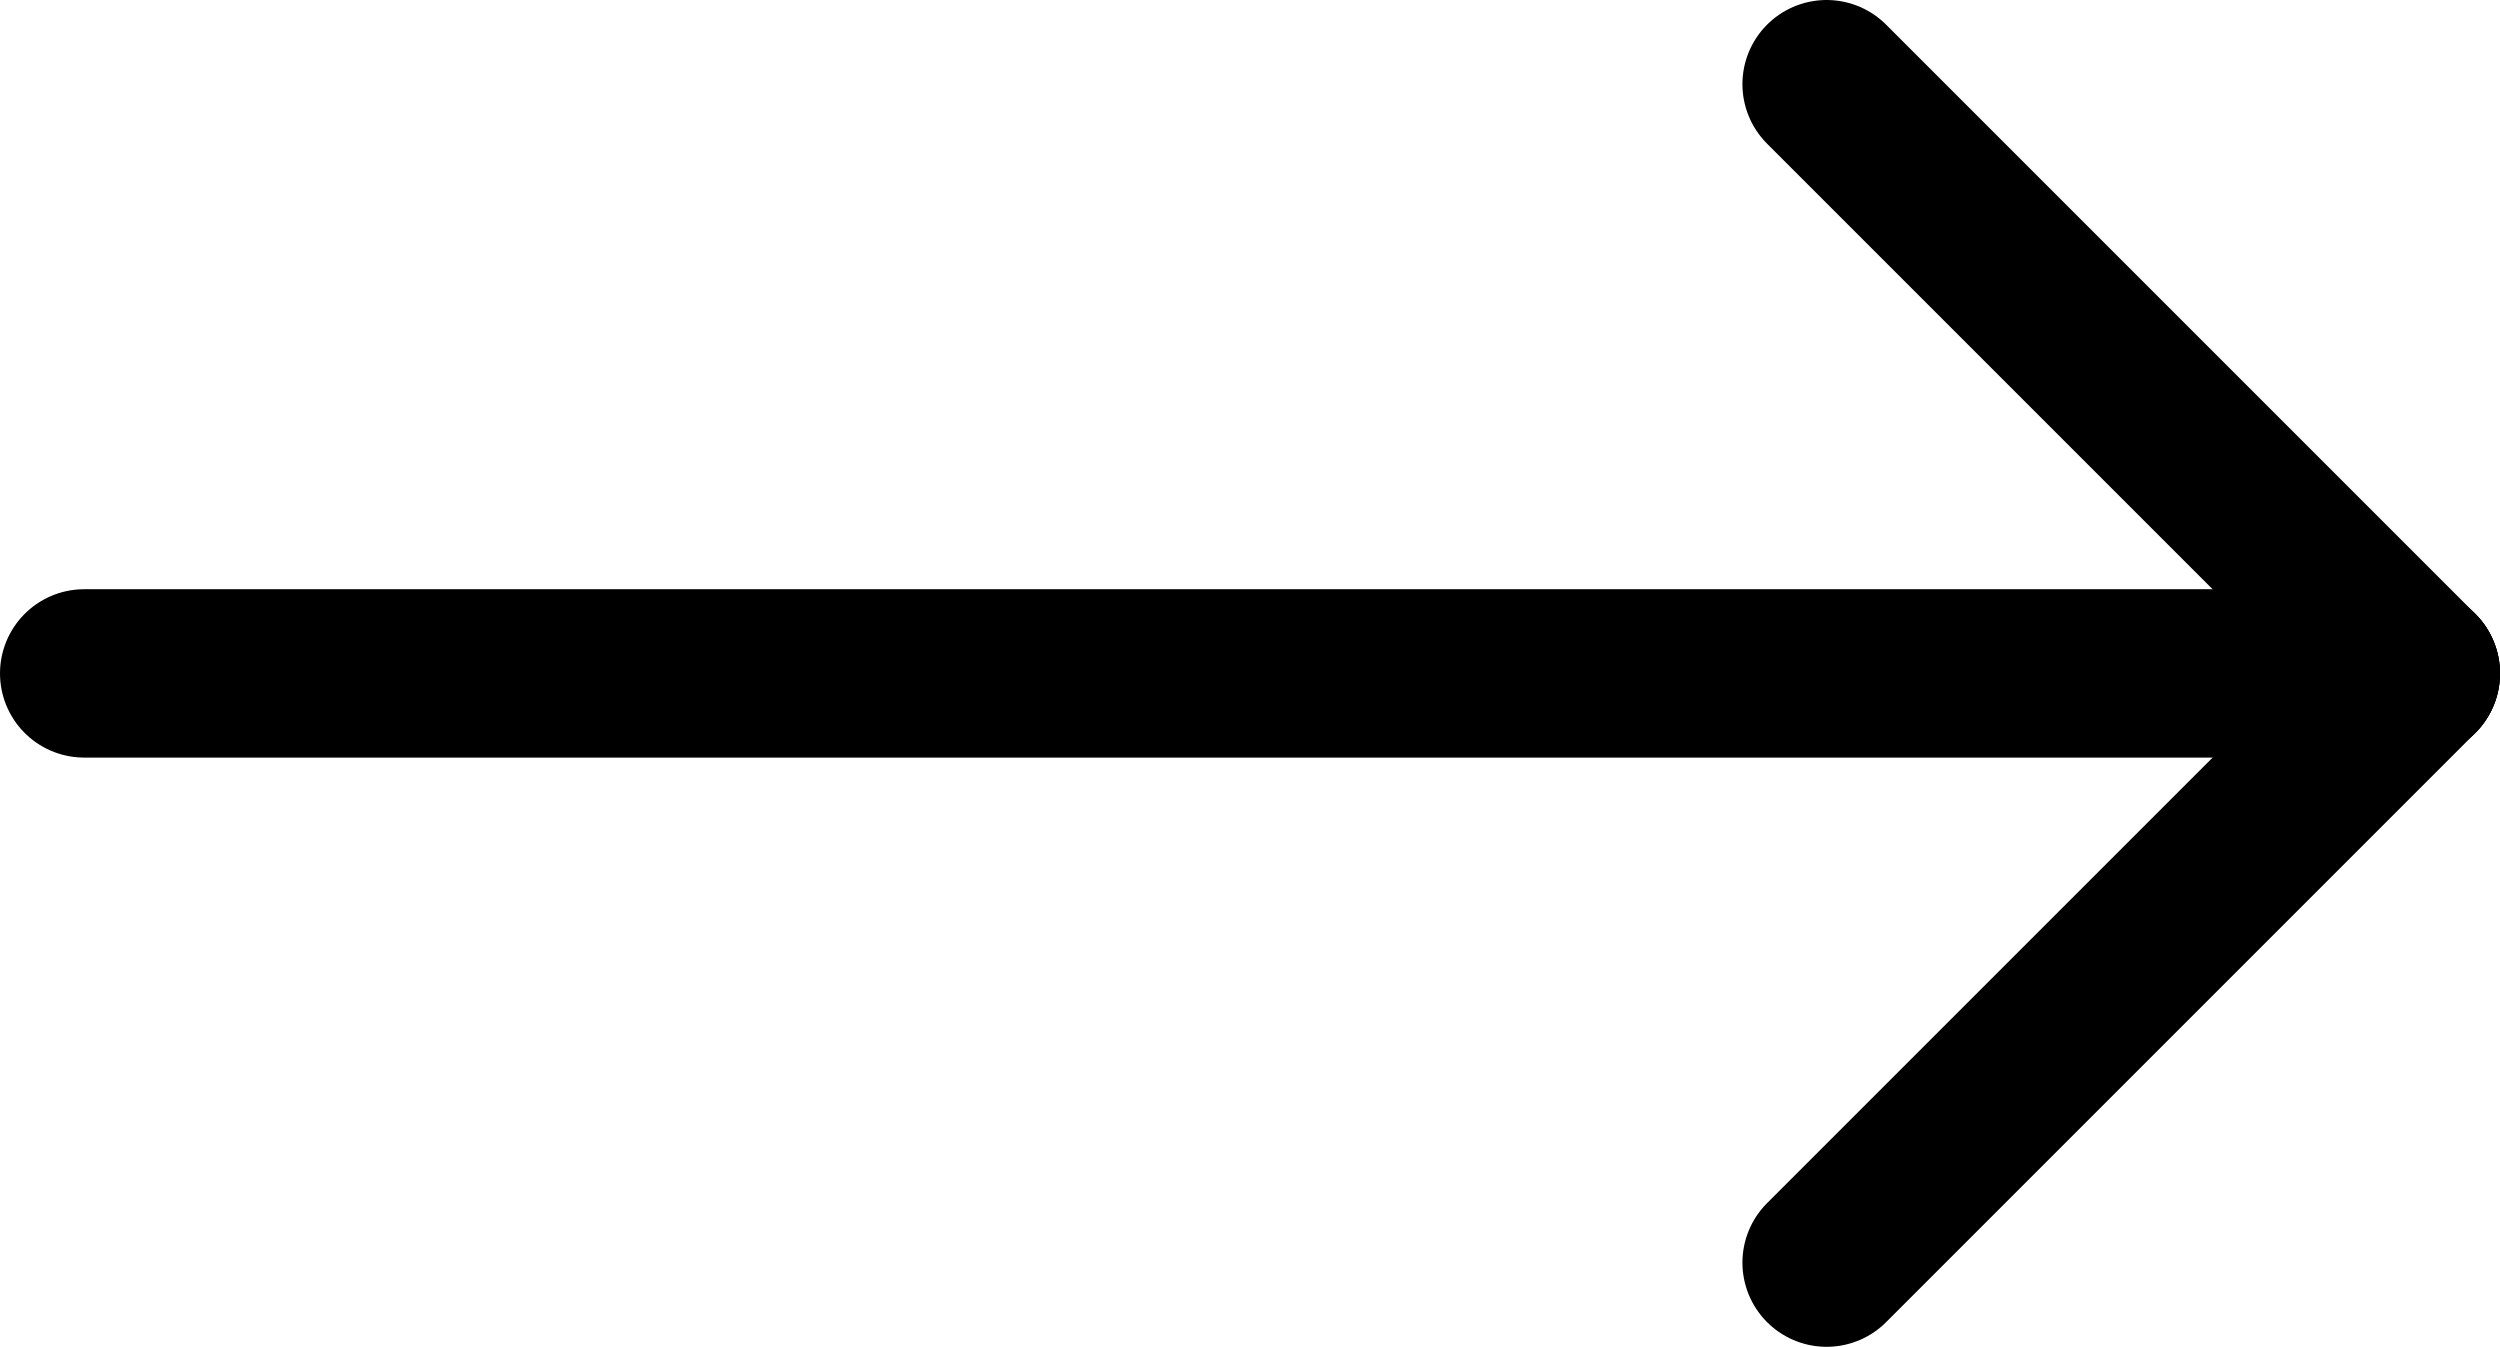
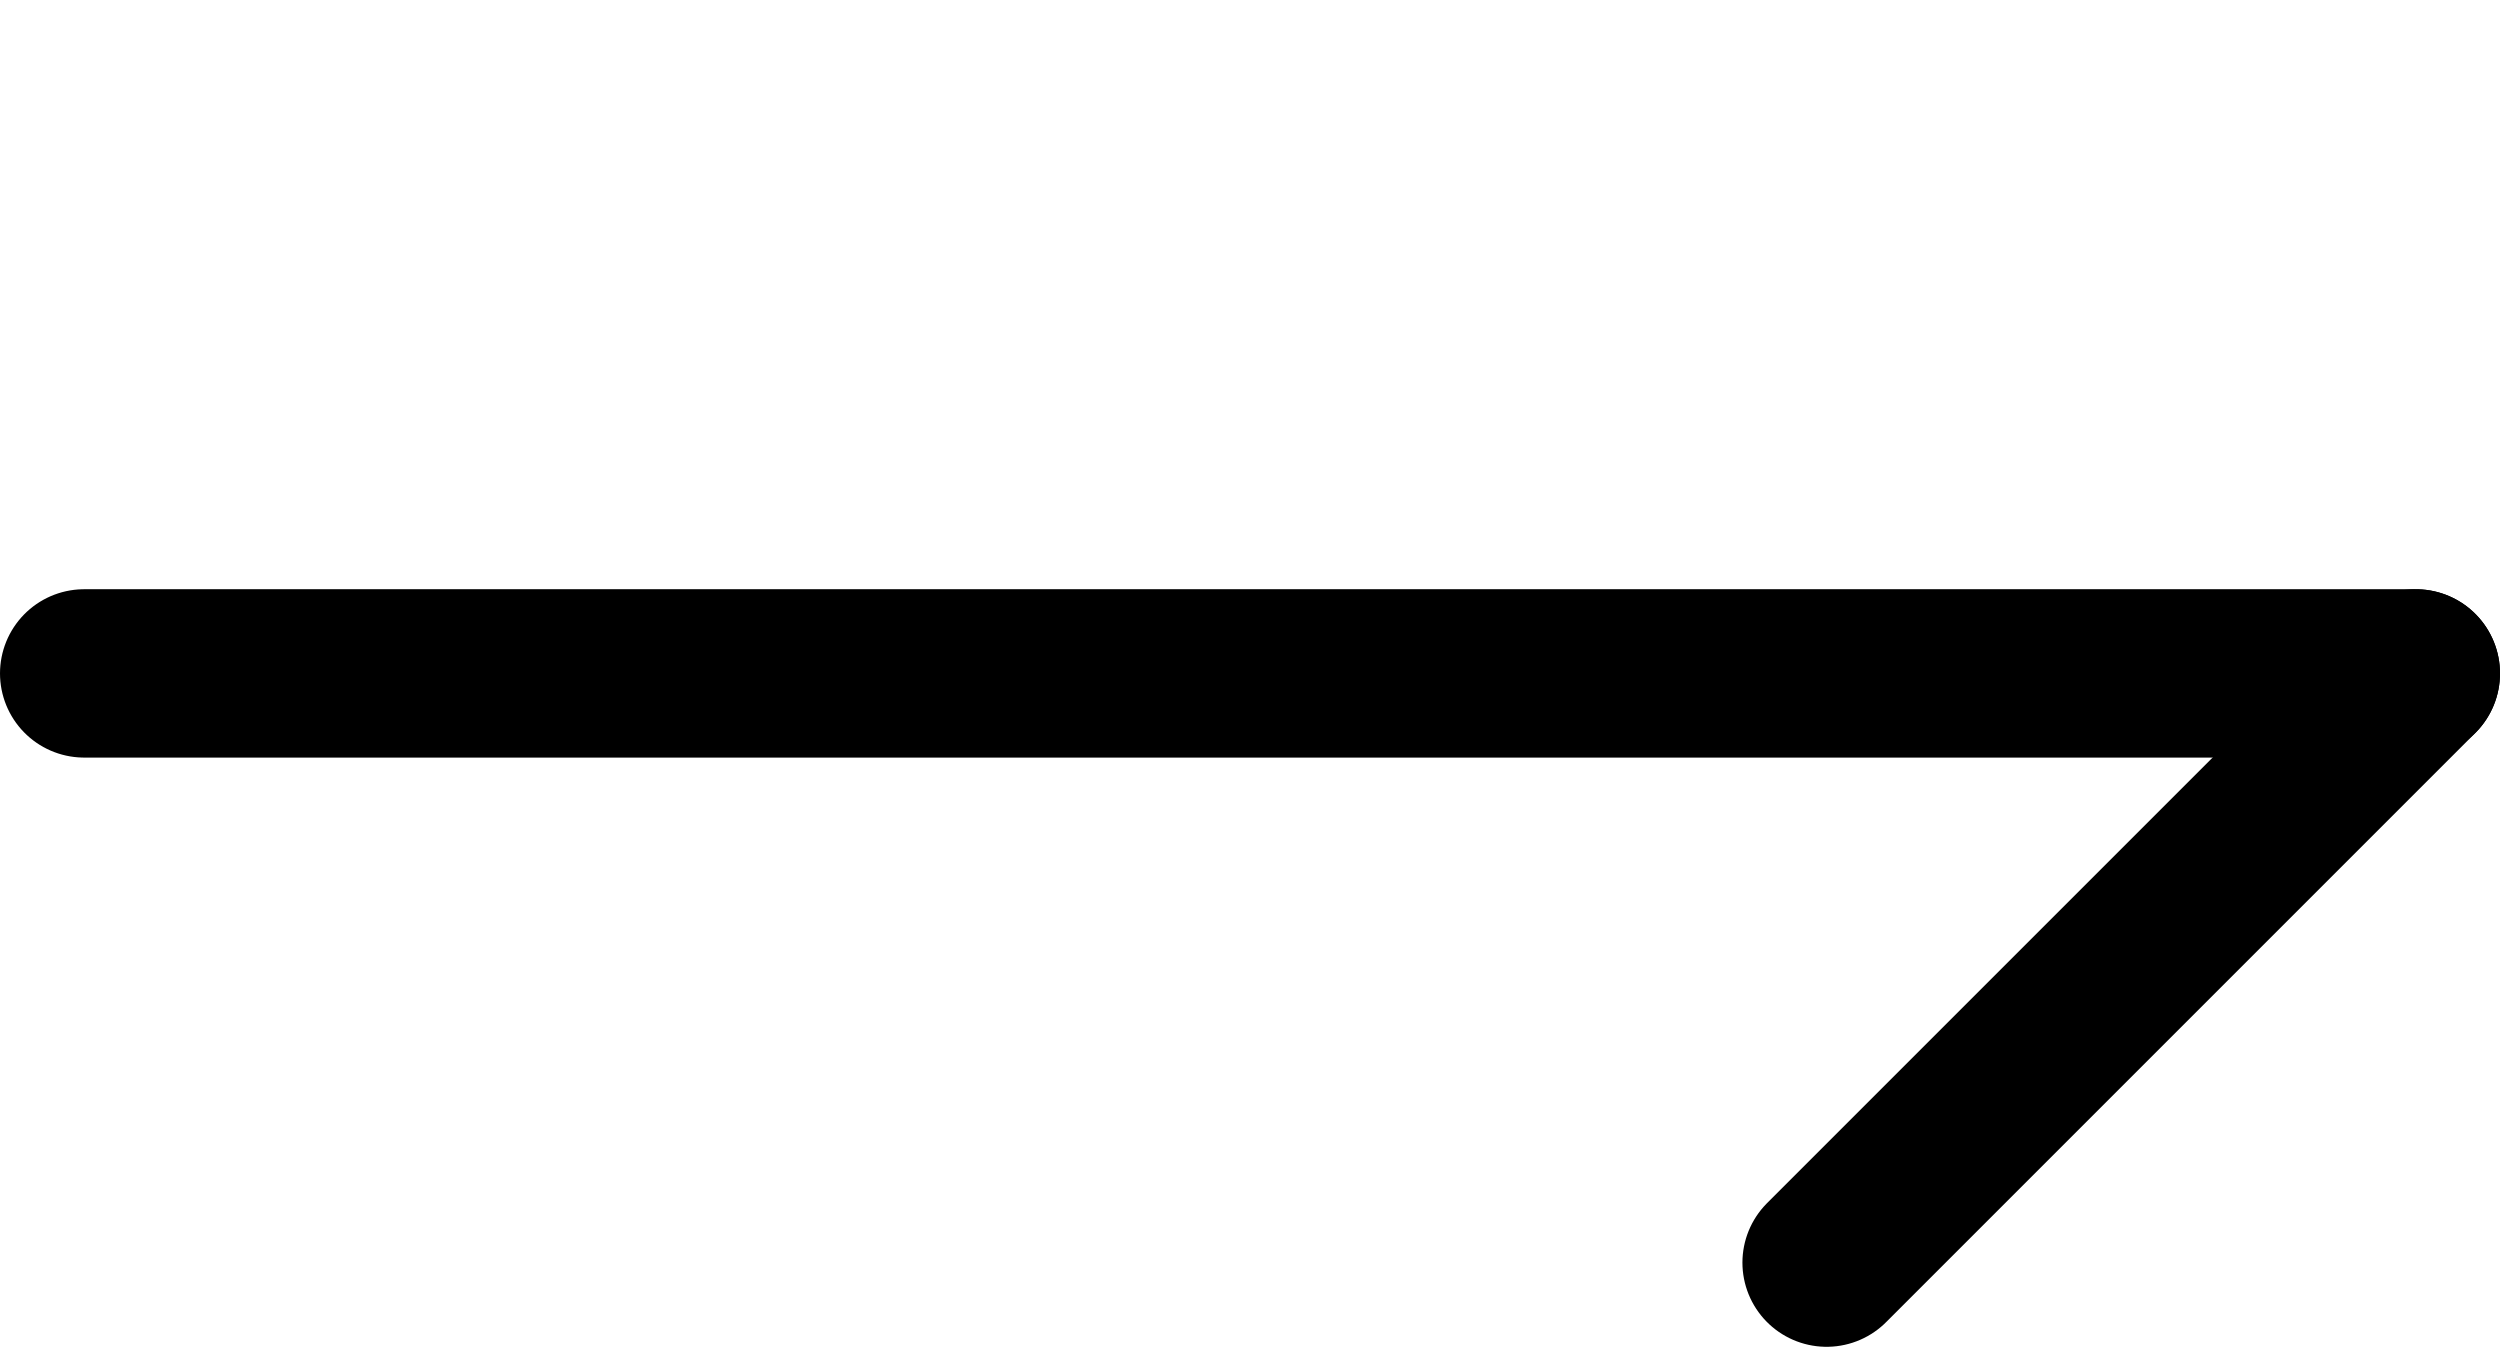
<svg xmlns="http://www.w3.org/2000/svg" version="1.1" id="Layer_1" x="0px" y="0px" width="29.7px" height="16px" viewBox="0 0 29.7 16" style="enable-background:new 0 0 29.7 16;" xml:space="preserve">
  <style type="text/css">
	.st0{fill:none;stroke:#000000;stroke-width:2;stroke-linecap:round;stroke-linejoin:round;stroke-miterlimit:10;}
</style>
  <line class="st0" x1="1" y1="8" x2="28.7" y2="8" />
  <line class="st0" x1="28.7" y1="8" x2="21.7" y2="15" />
-   <line class="st0" x1="21.7" y1="1" x2="28.7" y2="8" />
</svg>